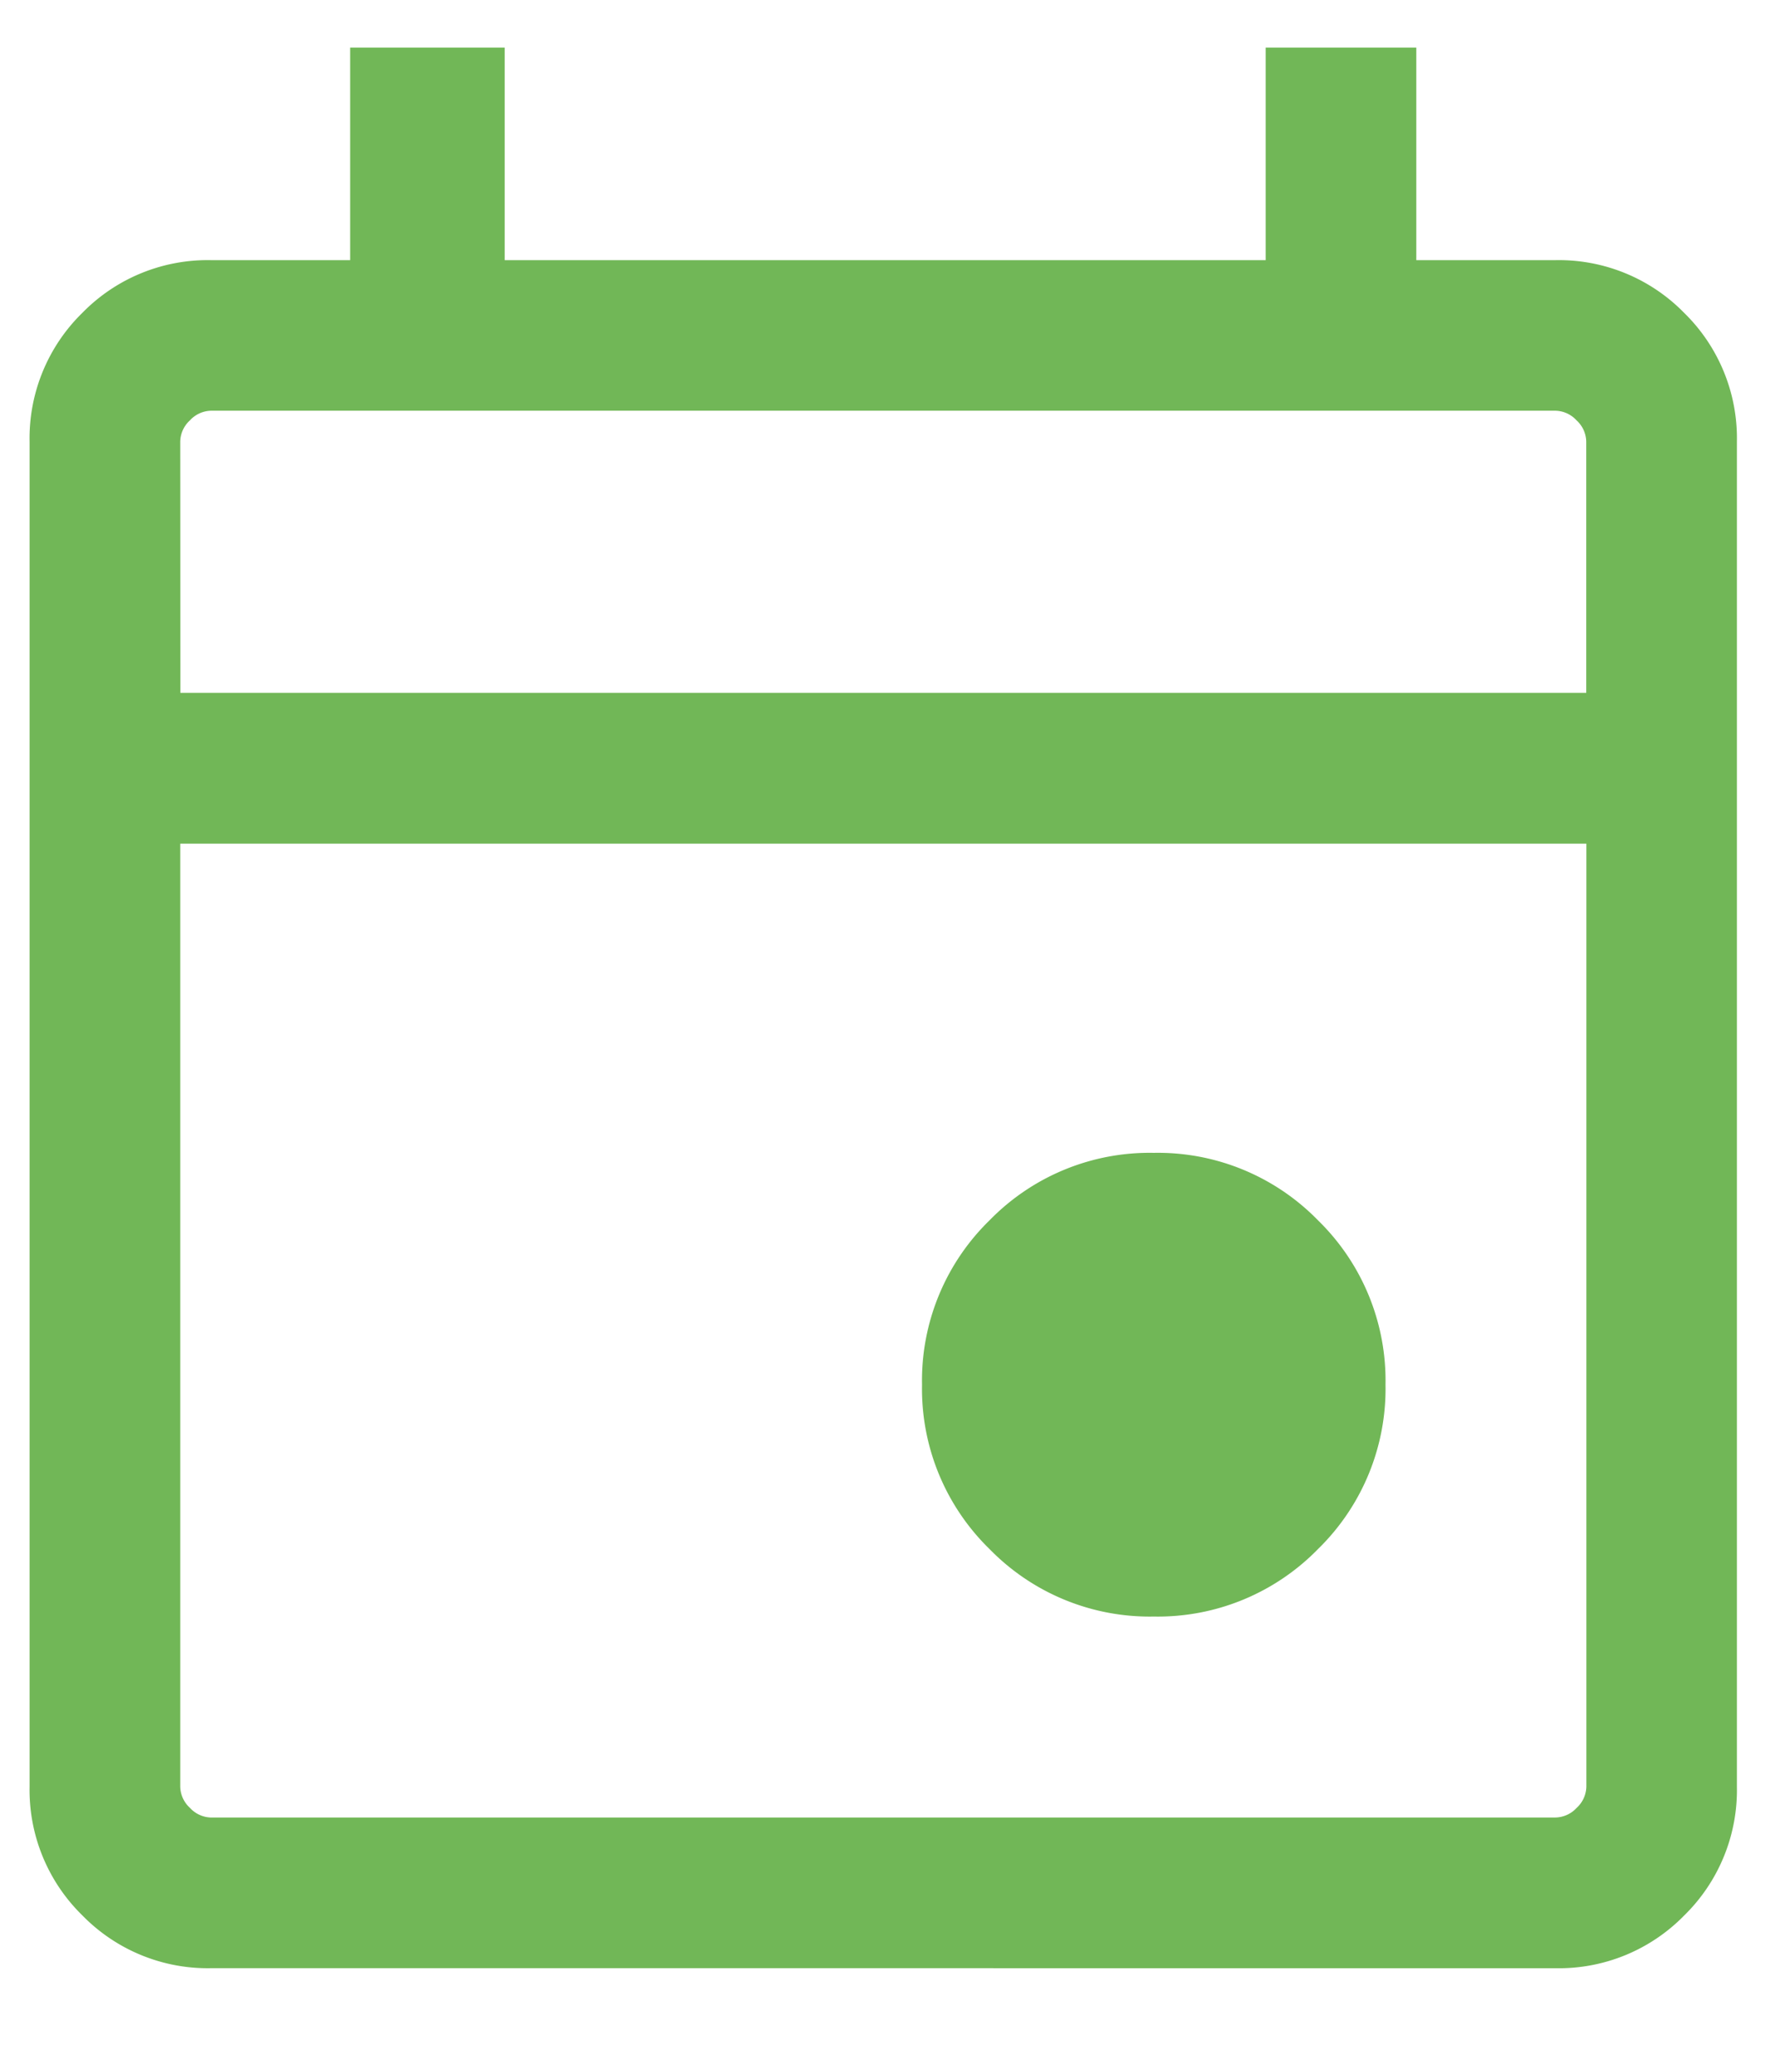
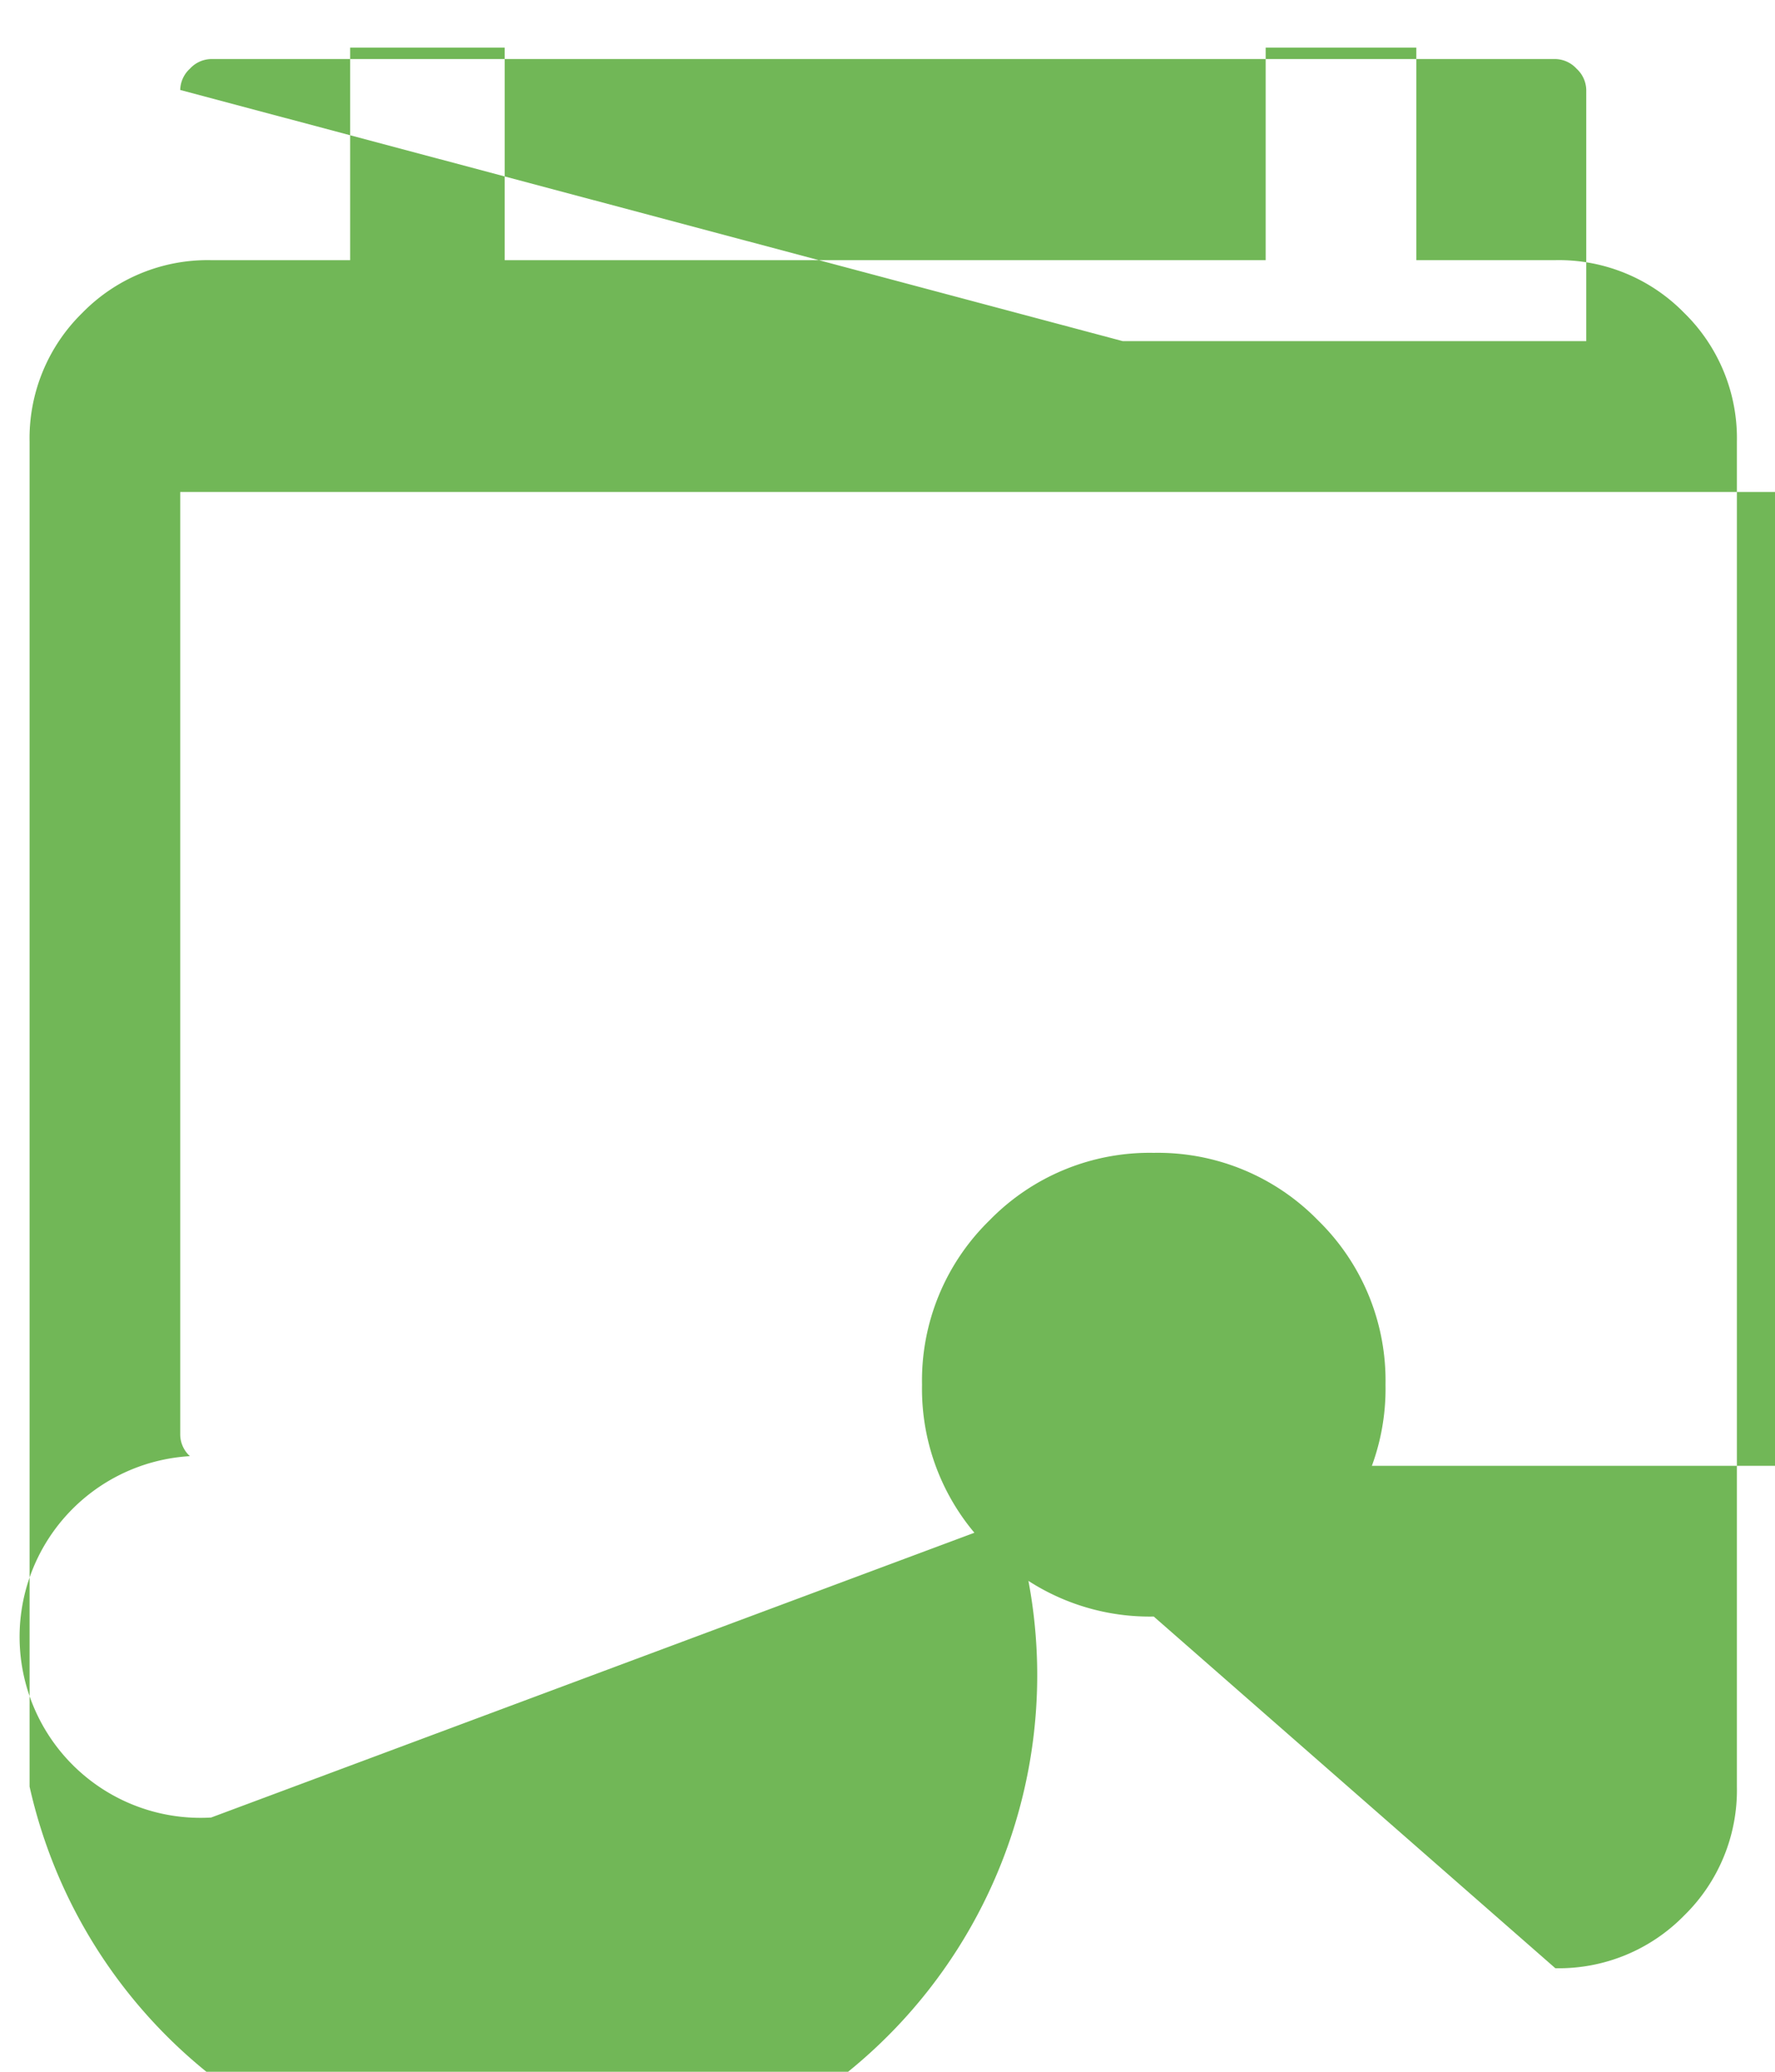
<svg xmlns="http://www.w3.org/2000/svg" width="60" height="70" viewBox="0 0 60 70">
  <g id="icon_Termin_green_70" transform="translate(-4501 -355)">
-     <rect id="Rechteck_89354" data-name="Rechteck 89354" width="60" height="70" transform="translate(4501 355)" fill="#fff" opacity="0" />
-     <path id="icon_" d="M178-811.6a7.557,7.557,0,0,1-5.552-2.281,7.56,7.56,0,0,1-2.281-5.553,7.557,7.557,0,0,1,2.281-5.552A7.557,7.557,0,0,1,178-827.267a7.56,7.56,0,0,1,5.553,2.281,7.557,7.557,0,0,1,2.281,5.552,7.56,7.56,0,0,1-2.281,5.553A7.56,7.56,0,0,1,178-811.6Zm-31.859,11.882a5.924,5.924,0,0,1-4.355-1.782A5.924,5.924,0,0,1,140-805.854v-45.438a5.924,5.924,0,0,1,1.782-4.355,5.924,5.924,0,0,1,4.355-1.782h4.7v-7.181h5.223v7.181h25.723v-7.181h5.092v7.181h4.7a5.924,5.924,0,0,1,4.355,1.782,5.924,5.924,0,0,1,1.782,4.355v45.438a5.924,5.924,0,0,1-1.782,4.355,5.924,5.924,0,0,1-4.355,1.782Zm0-5.092h45.438a1,1,0,0,0,.718-.327,1,1,0,0,0,.327-.718v-31.859H145.092v31.859a1,1,0,0,0,.327.718A1,1,0,0,0,146.137-804.809Zm-1.045-38H192.62v-8.487a1,1,0,0,0-.327-.718,1,1,0,0,0-.718-.327H146.137a1,1,0,0,0-.718.327,1,1,0,0,0-.327.718Zm0,0v0Z" transform="translate(4362 1221.219)" fill="#71b757" />
+     <path id="icon_" d="M178-811.6a7.557,7.557,0,0,1-5.552-2.281,7.56,7.56,0,0,1-2.281-5.553,7.557,7.557,0,0,1,2.281-5.552A7.557,7.557,0,0,1,178-827.267a7.56,7.56,0,0,1,5.553,2.281,7.557,7.557,0,0,1,2.281,5.552,7.56,7.56,0,0,1-2.281,5.553A7.56,7.56,0,0,1,178-811.6Za5.924,5.924,0,0,1-4.355-1.782A5.924,5.924,0,0,1,140-805.854v-45.438a5.924,5.924,0,0,1,1.782-4.355,5.924,5.924,0,0,1,4.355-1.782h4.7v-7.181h5.223v7.181h25.723v-7.181h5.092v7.181h4.7a5.924,5.924,0,0,1,4.355,1.782,5.924,5.924,0,0,1,1.782,4.355v45.438a5.924,5.924,0,0,1-1.782,4.355,5.924,5.924,0,0,1-4.355,1.782Zm0-5.092h45.438a1,1,0,0,0,.718-.327,1,1,0,0,0,.327-.718v-31.859H145.092v31.859a1,1,0,0,0,.327.718A1,1,0,0,0,146.137-804.809Zm-1.045-38H192.62v-8.487a1,1,0,0,0-.327-.718,1,1,0,0,0-.718-.327H146.137a1,1,0,0,0-.718.327,1,1,0,0,0-.327.718Zm0,0v0Z" transform="translate(4362 1221.219)" fill="#71b757" />
  </g>
</svg>